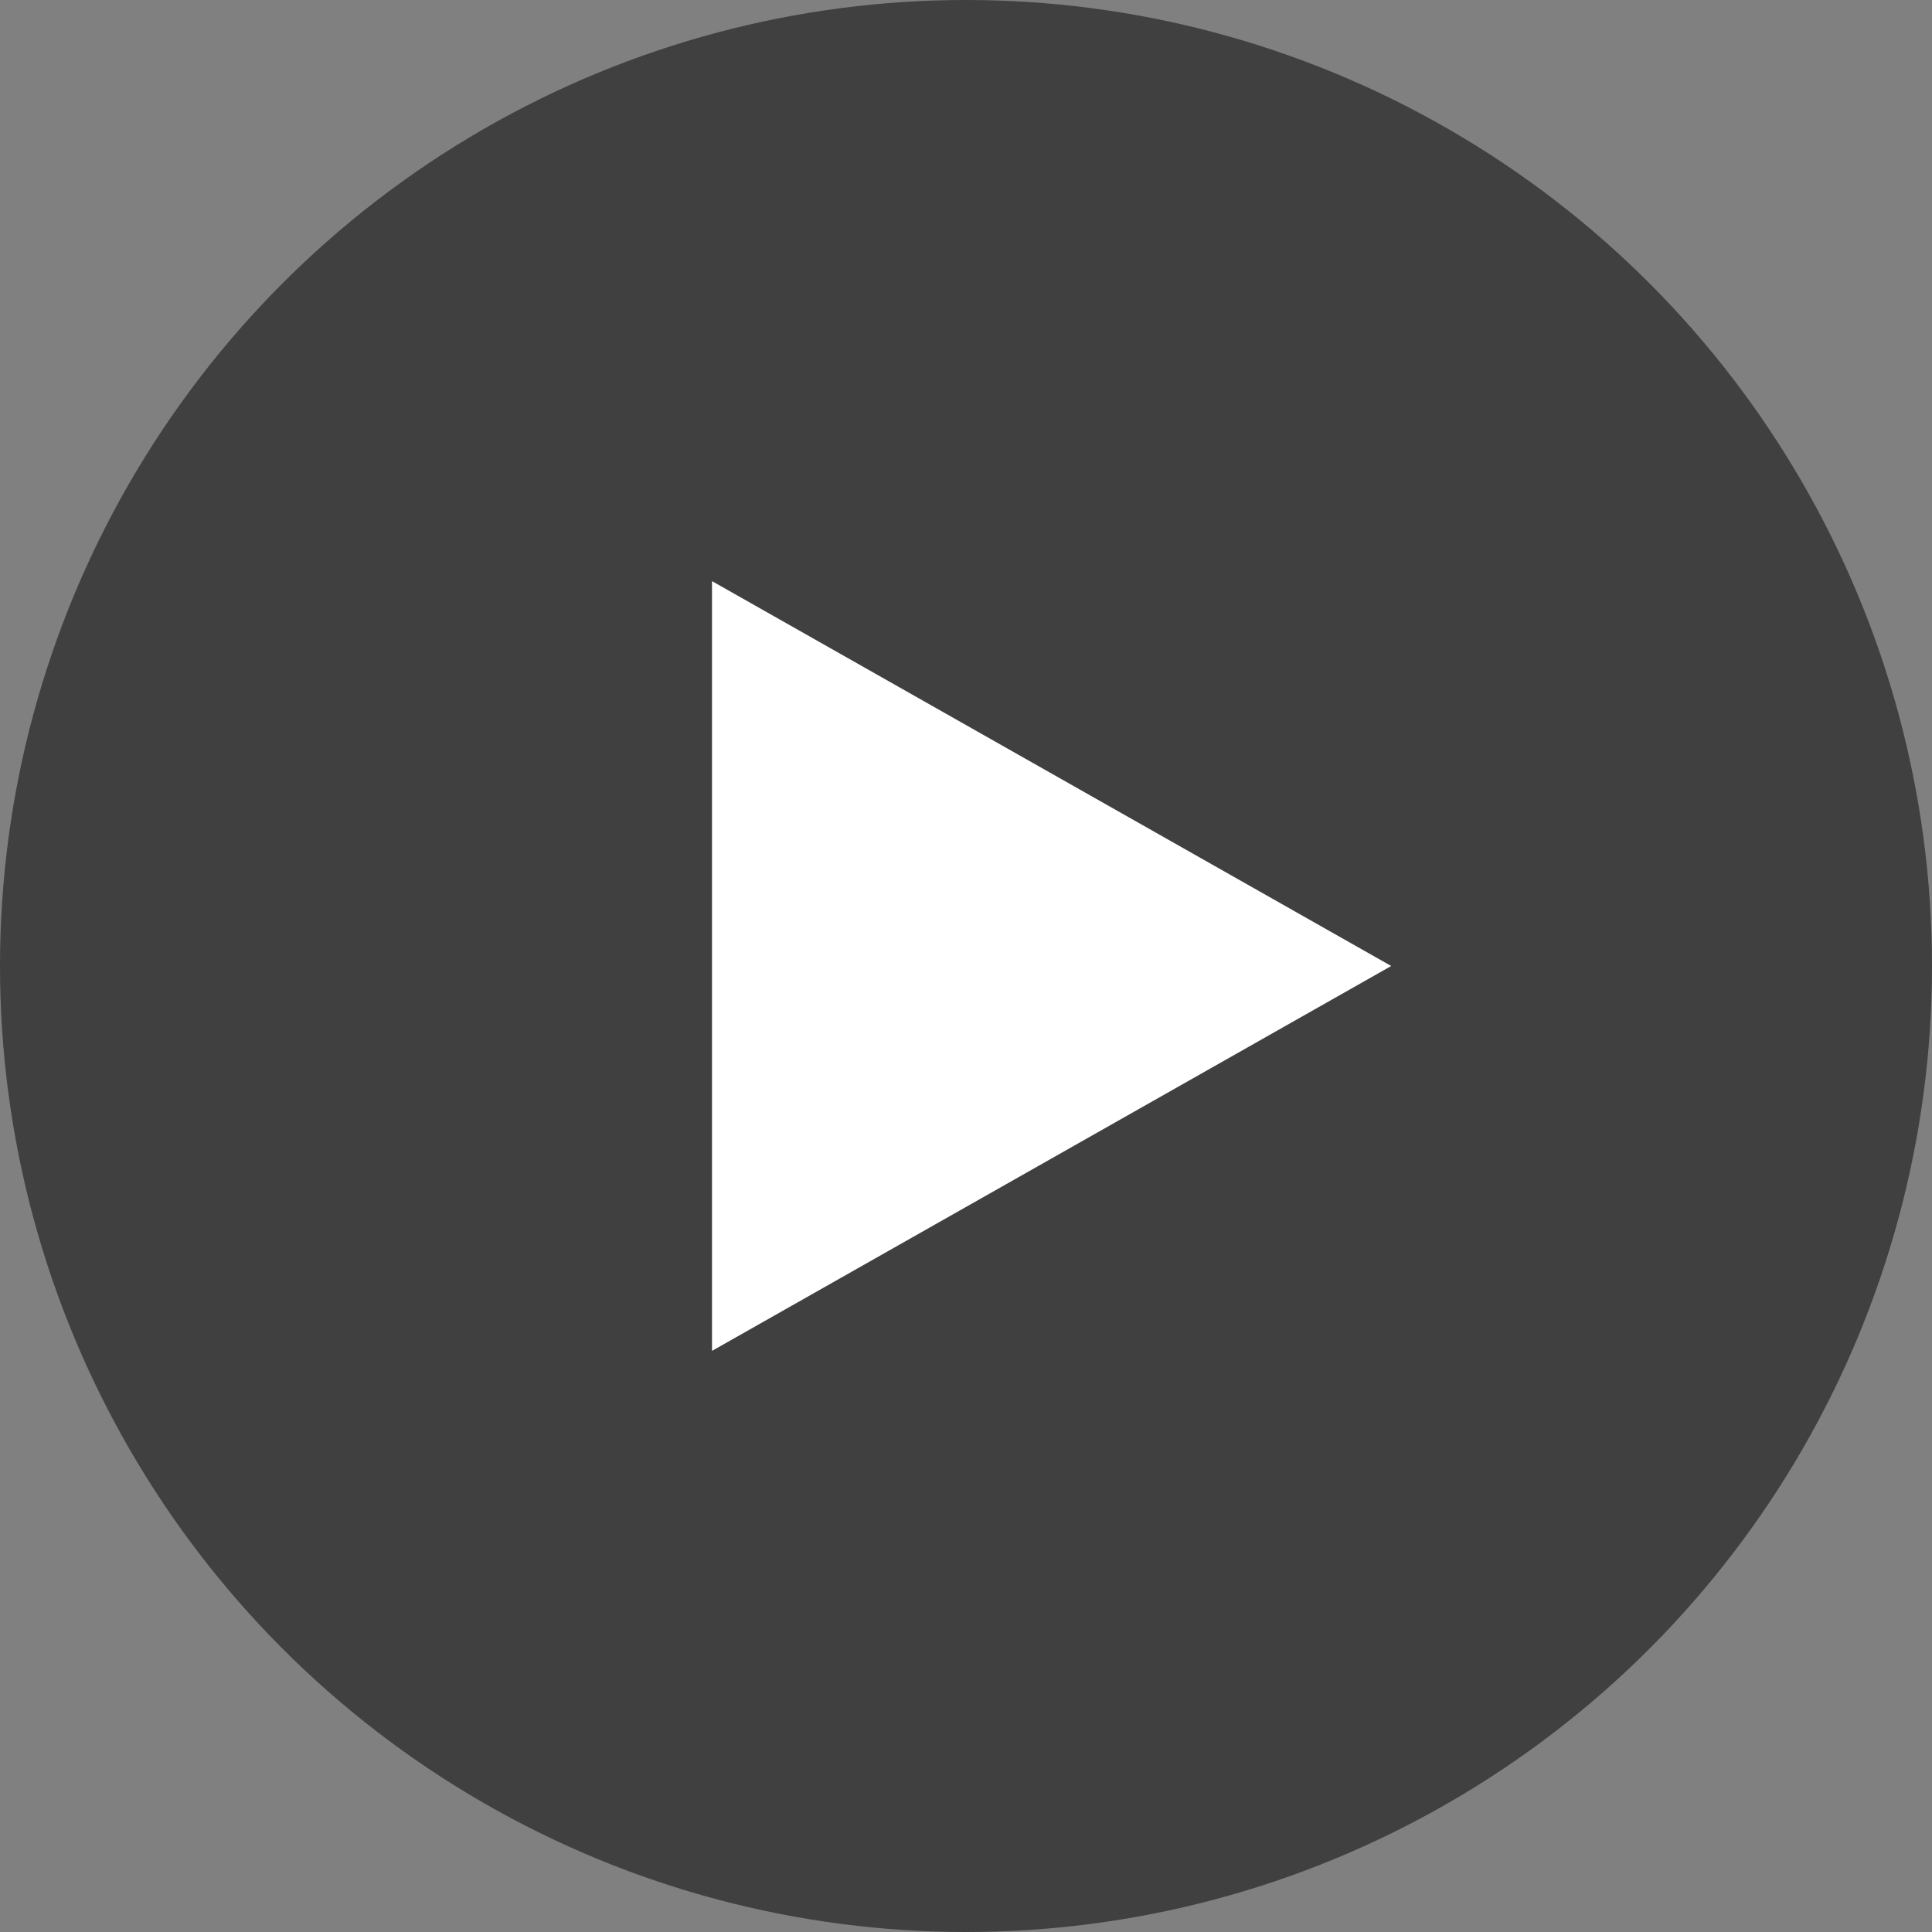
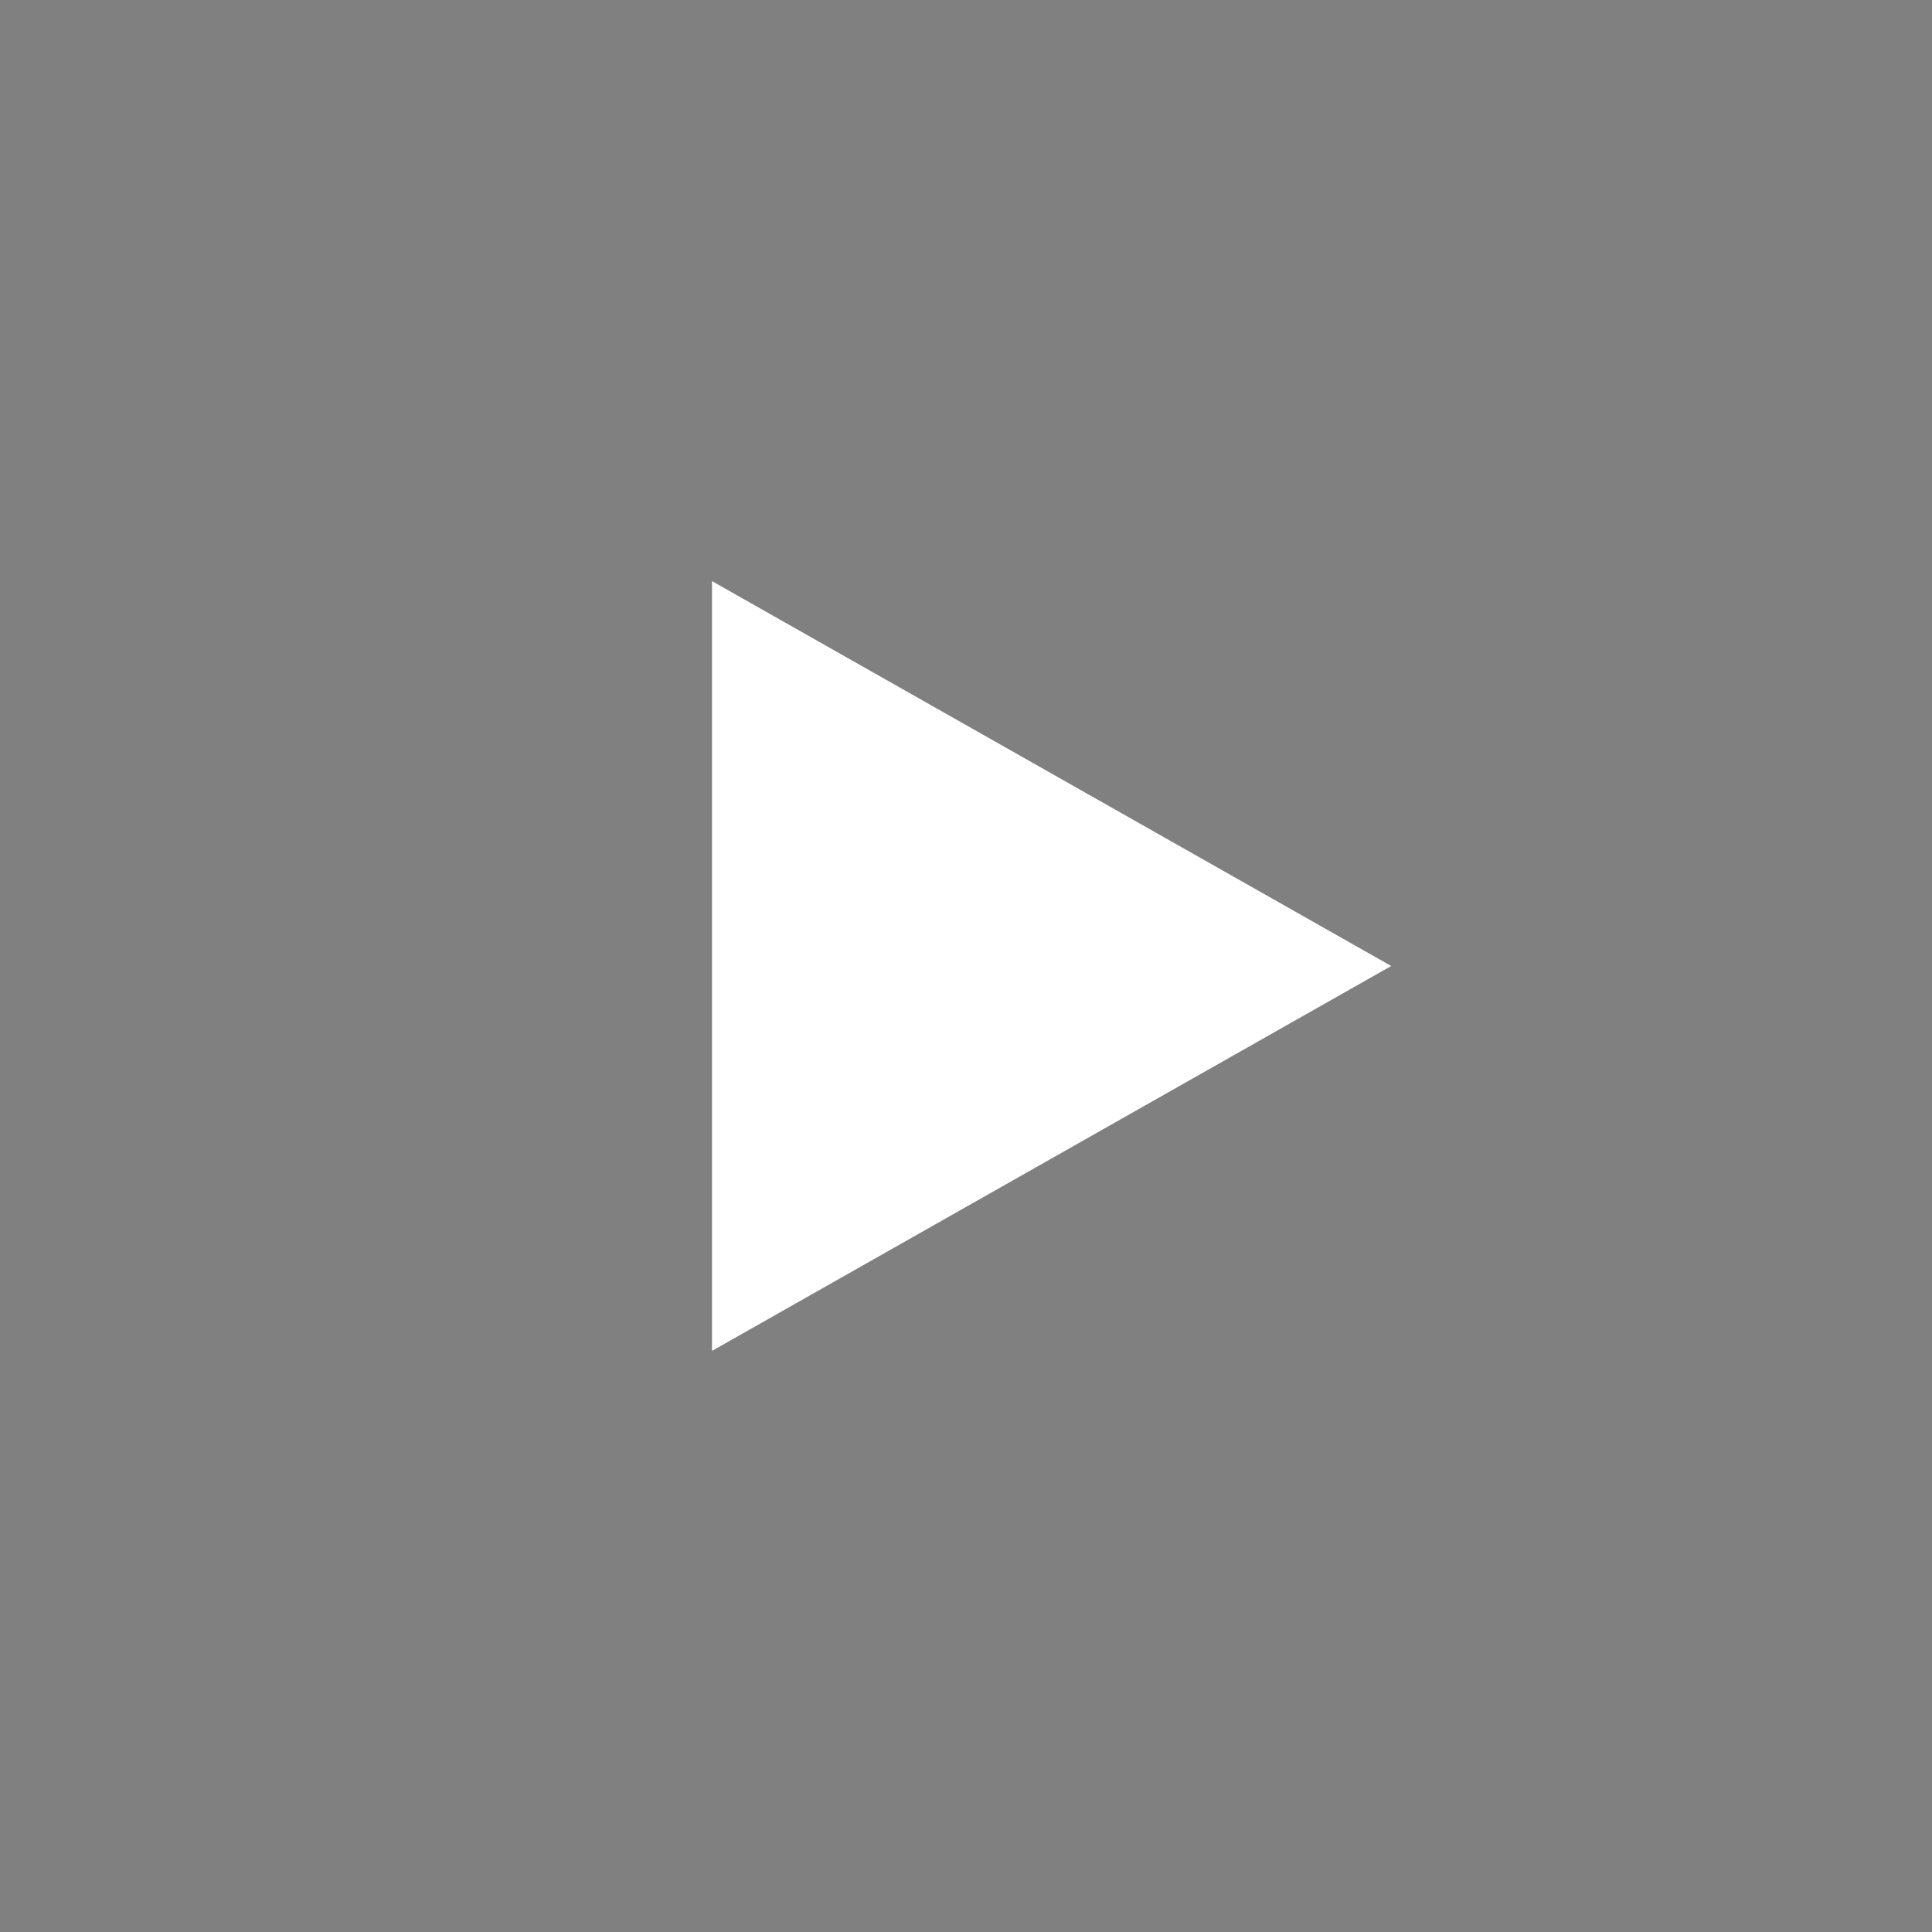
<svg xmlns="http://www.w3.org/2000/svg" fill="none" version="1.1" width="32" height="32" viewBox="0 0 32 32">
  <rect x="0" y="0" width="32" height="32" fill="#808080" stroke="none" />
  <g style="mix-blend-mode:passthrough">
    <g style="opacity:0.5;mix-blend-mode:passthrough">
-       <ellipse cx="16" cy="16" rx="16" ry="16" fill="#000000" fill-opacity="1" />
-     </g>
+       </g>
    <g style="mix-blend-mode:passthrough">
      <g style="mix-blend-mode:passthrough" transform="matrix(0,1,-1,0,32.668,-13.418)">
        <path d="M23.043,20.875L35.793,20.875L29.418,9.625L23.043,20.875Z" fill="#FFFFFF" fill-opacity="1" />
      </g>
    </g>
  </g>
</svg>